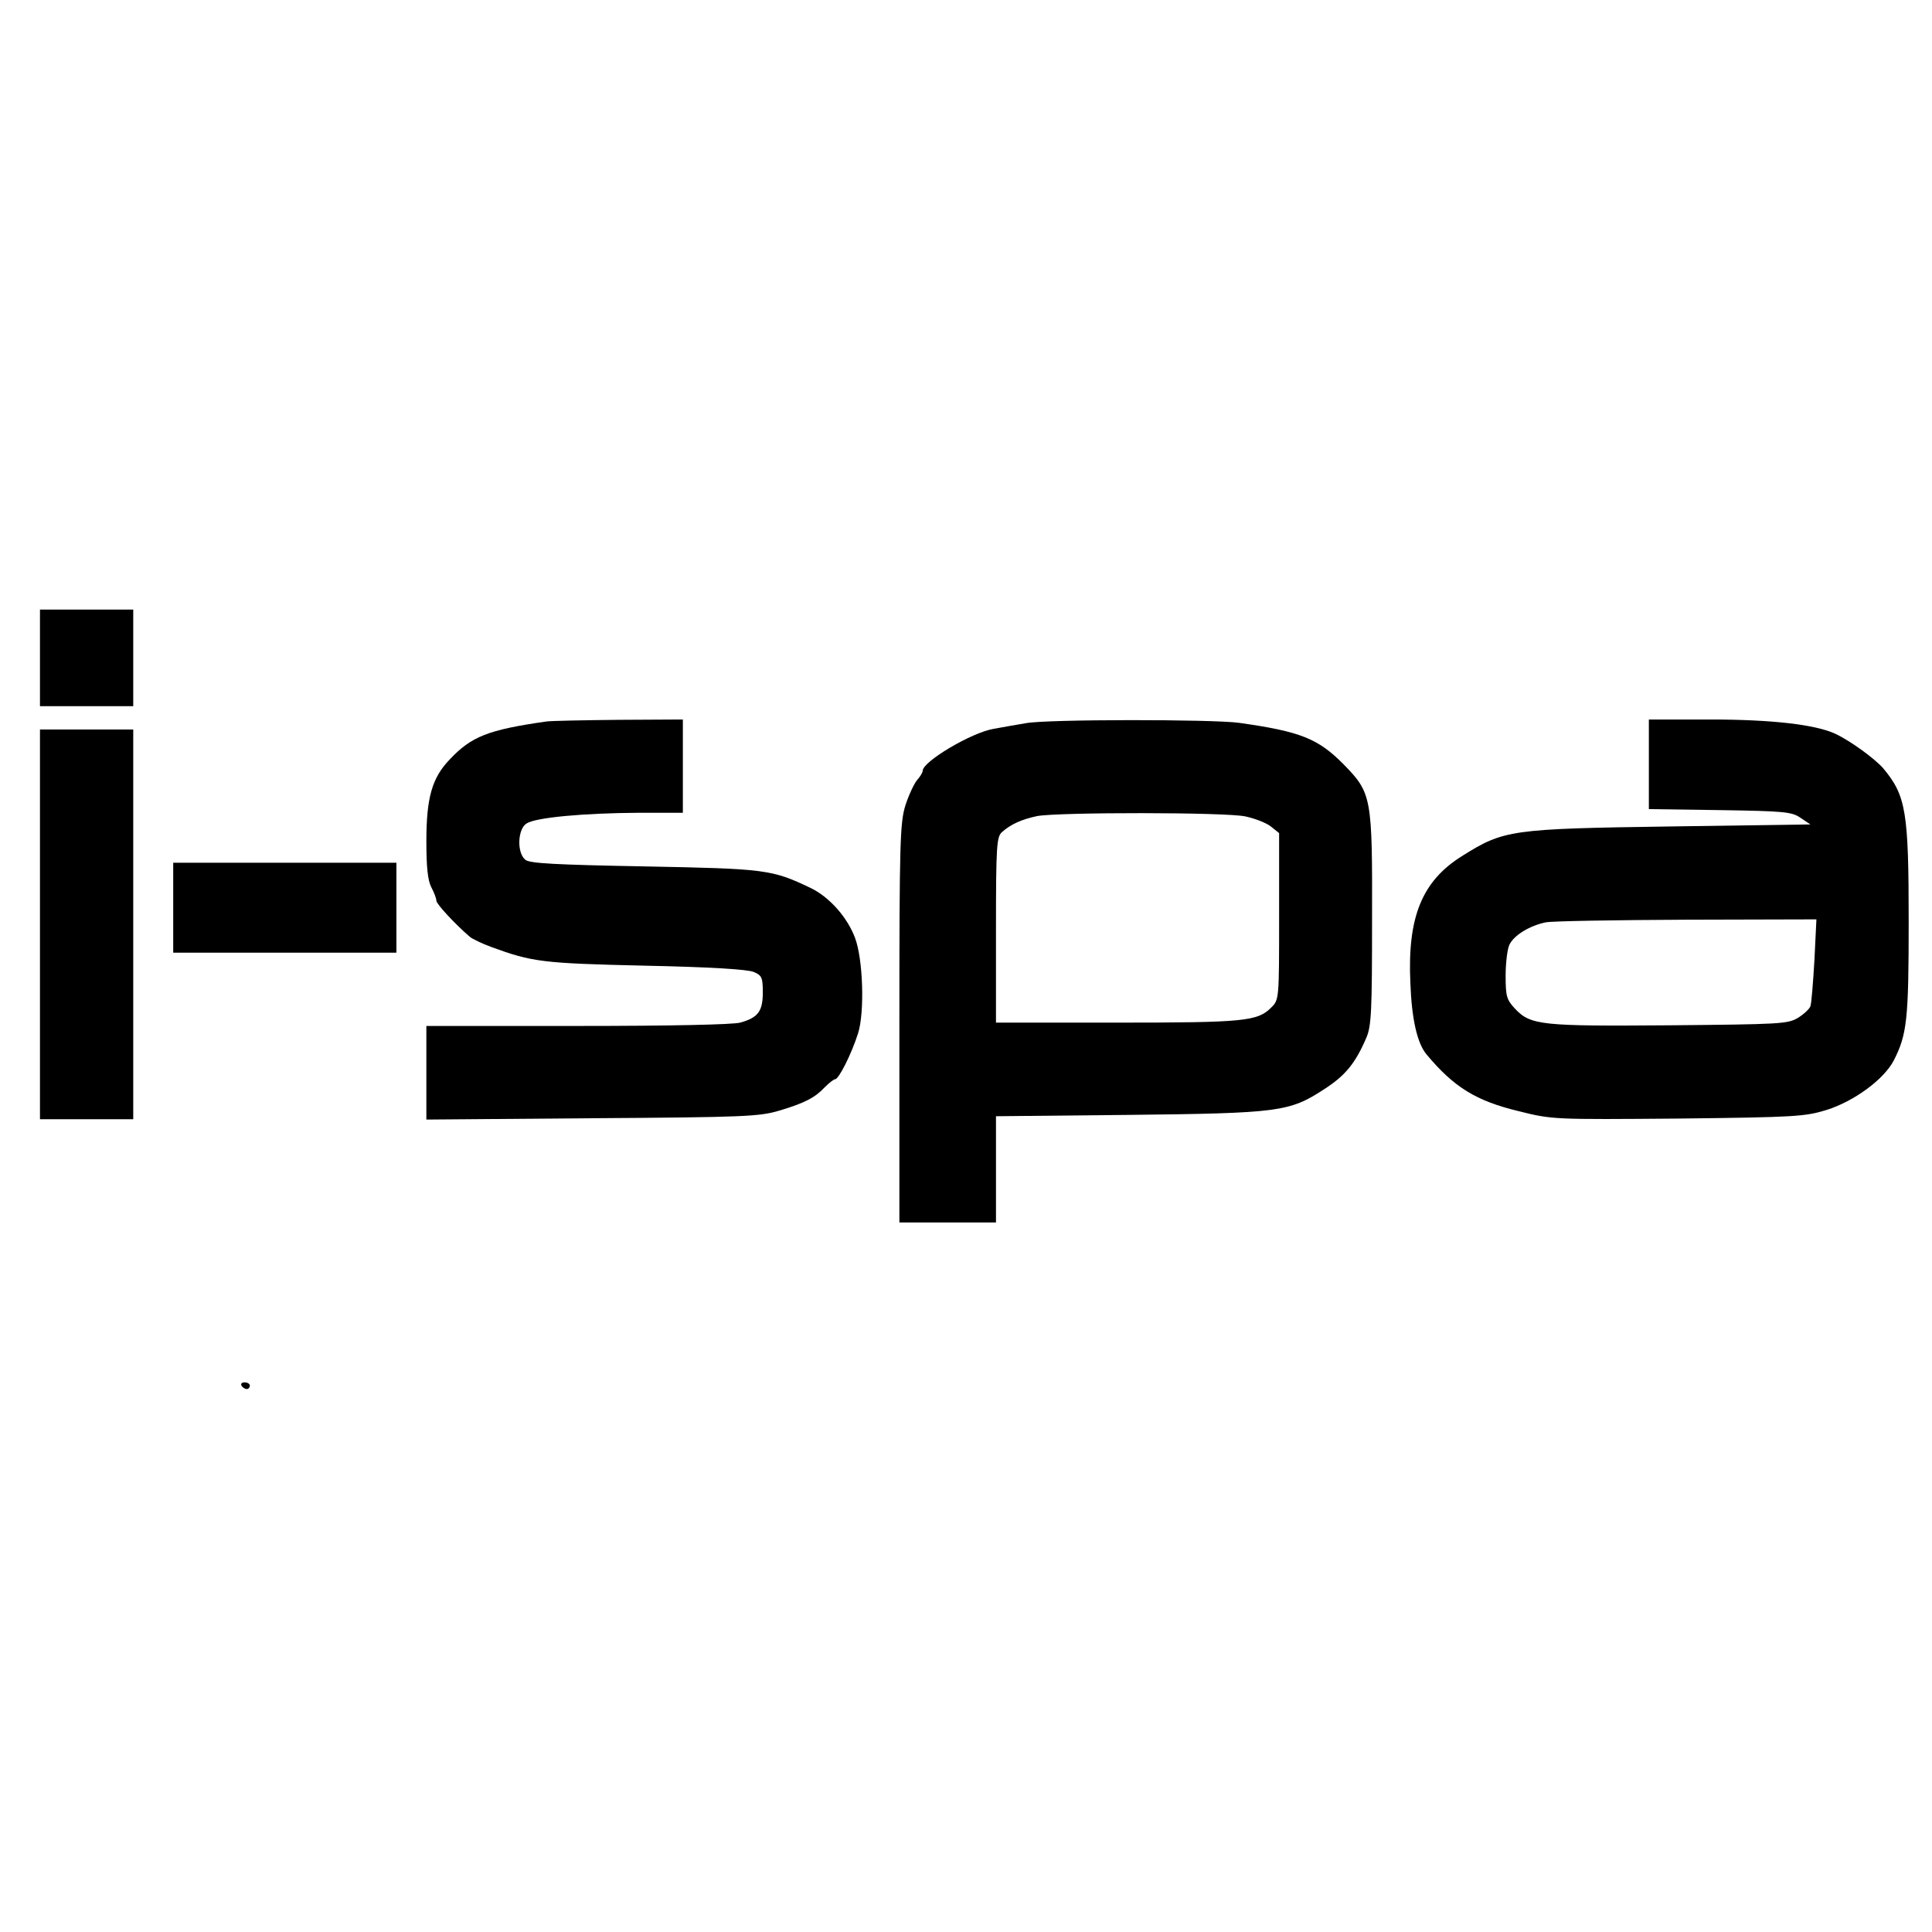
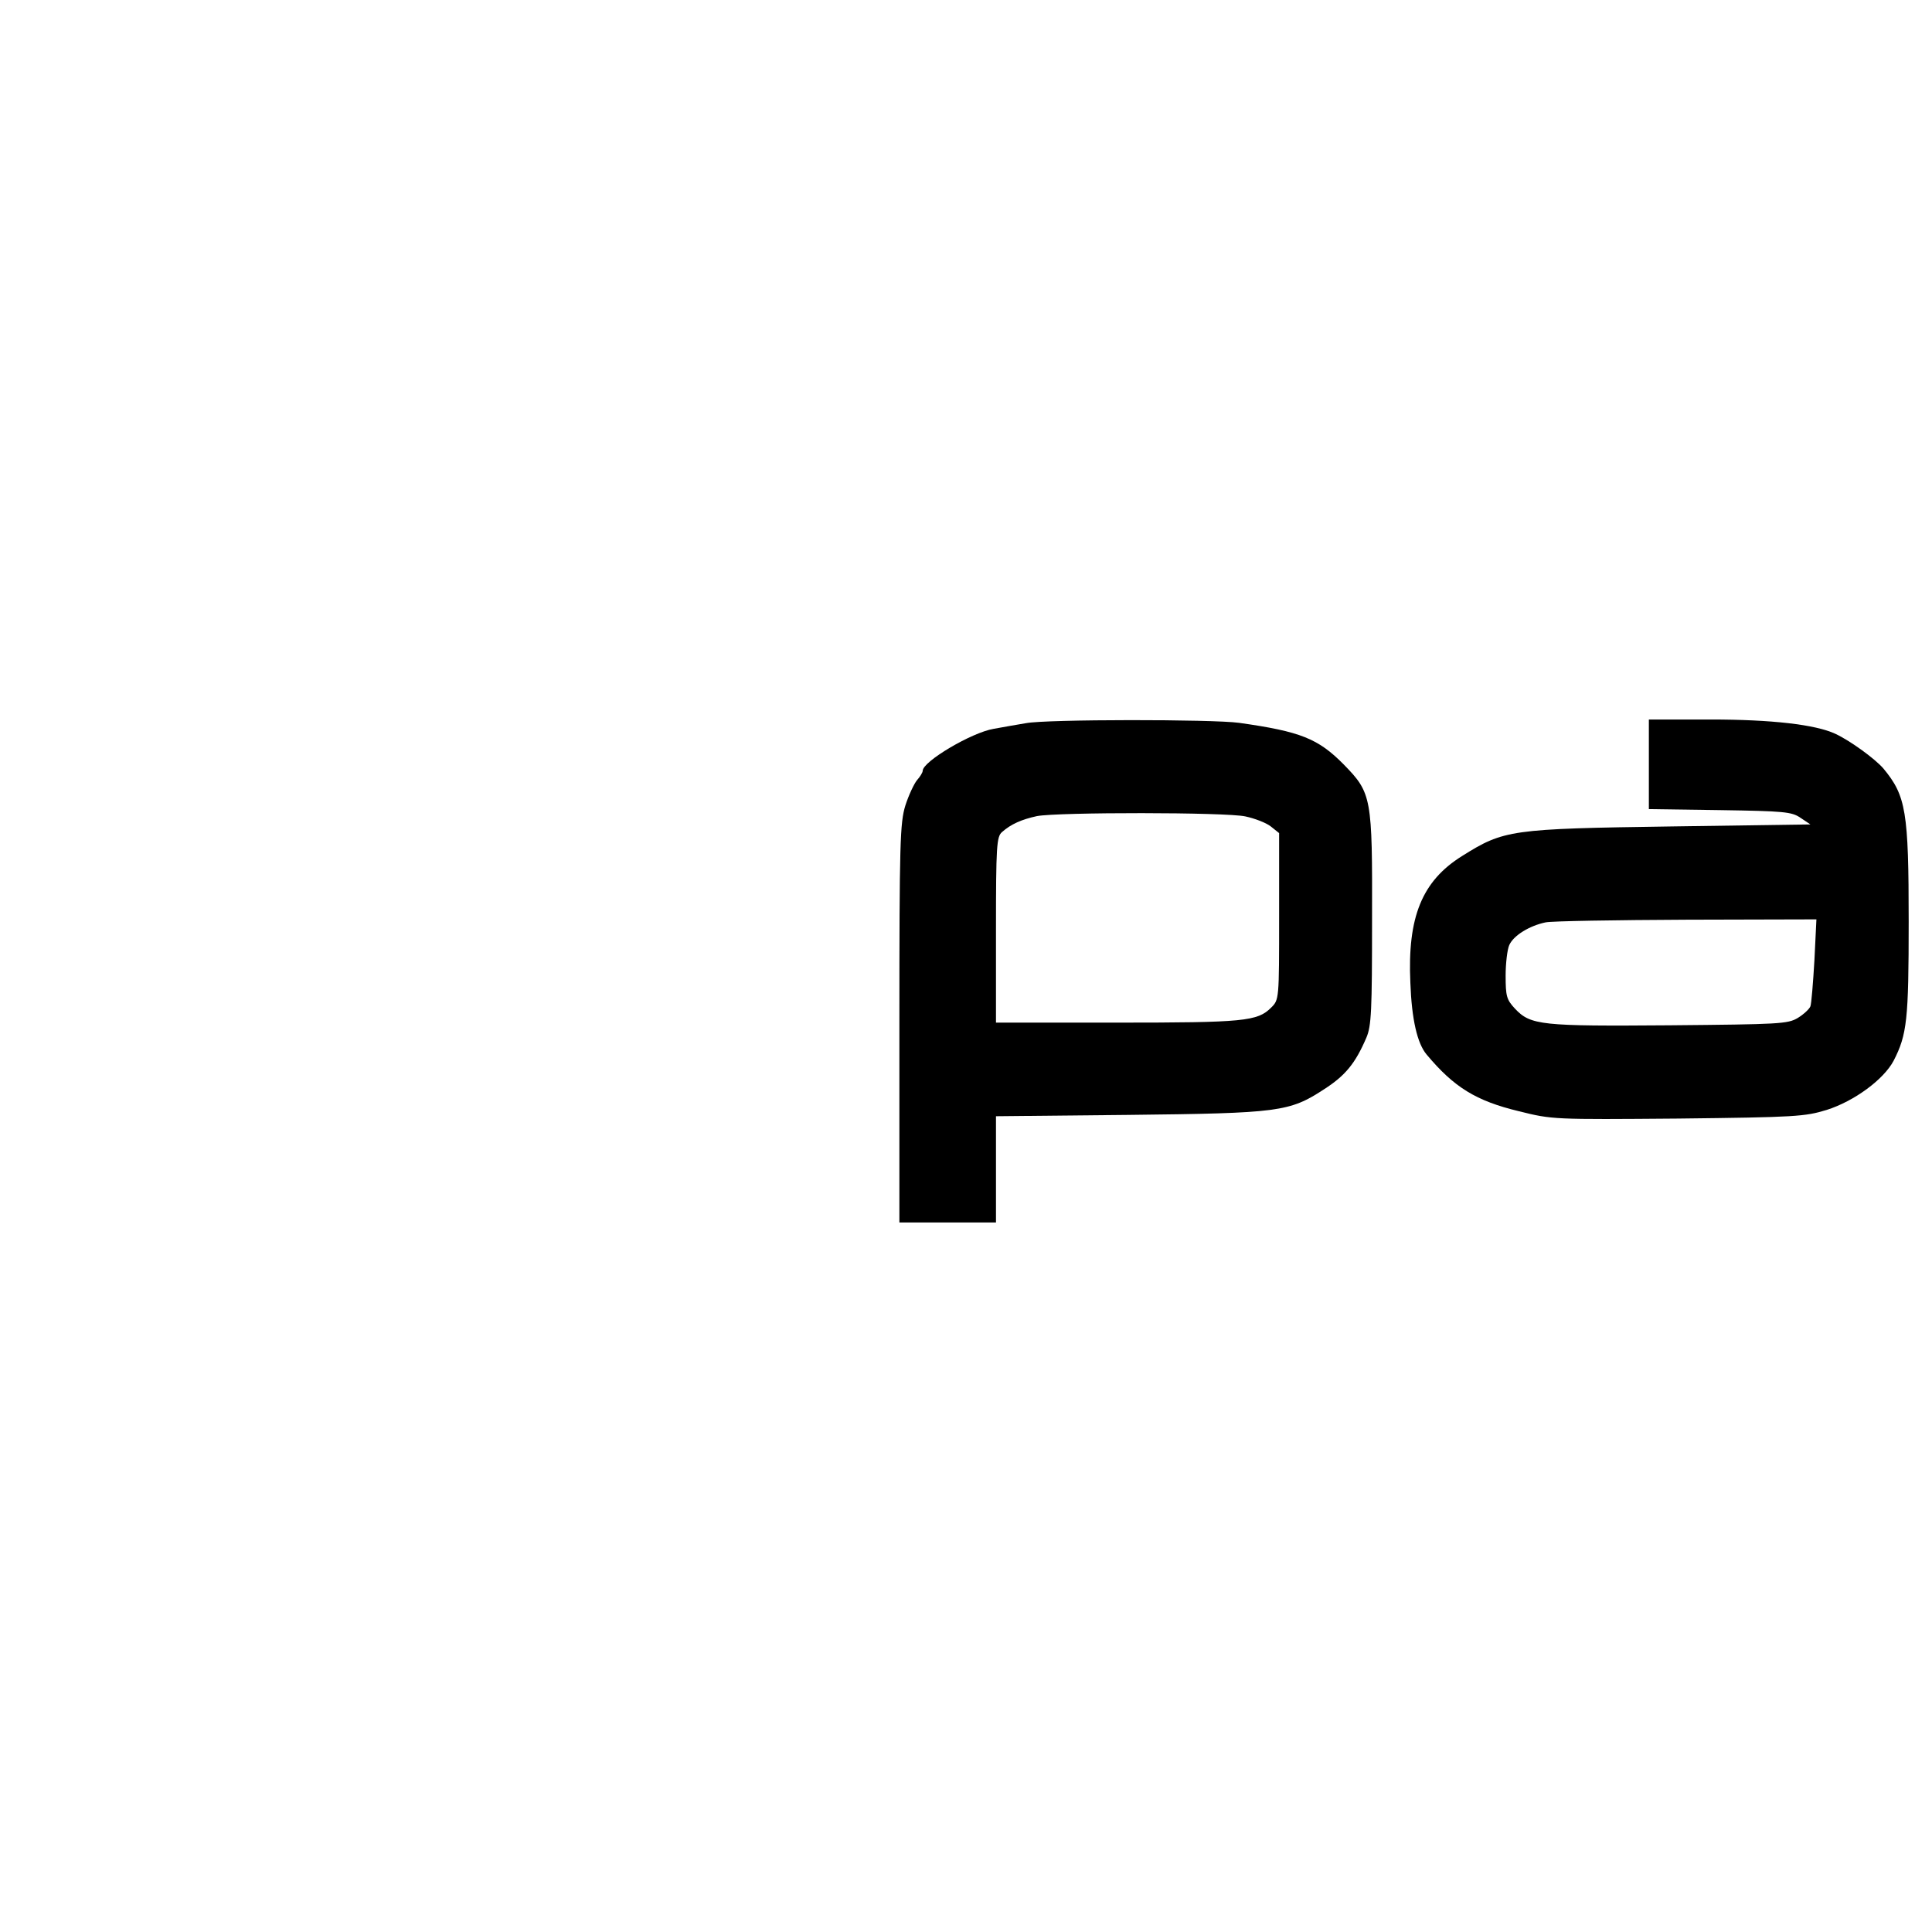
<svg xmlns="http://www.w3.org/2000/svg" version="1.0" width="580pt" height="580pt" viewBox="0 0 580 580" preserveAspectRatio="xMidYMid meet">
  <g transform="translate(0,580) scale(0.1,-0.1)" fill="#000000" stroke="none">
-     <path d="M120 3825 l0 -145 140 0 140 0 0 145 0 145 -140 0 -140 0 0 -145z" />
-     <path d="M1640 3634 c-175 -25 -225 -45 -290 -114 -53 -55 -70 -115 -70 -245 0 -78 4 -118 15 -139 8 -15 15 -33 15 -40 0 -10 58 -72 100 -108 8 -7 38 -21 65 -31 123 -45 153 -49 460 -56 194 -4 310 -11 328 -19 24 -10 27 -17 27 -61 0 -57 -14 -76 -68 -91 -23 -6 -209 -10 -489 -10 l-453 0 0 -141 0 -140 498 4 c458 3 502 5 562 23 77 23 107 39 137 71 12 12 26 23 30 23 11 0 49 75 69 138 20 63 15 222 -9 286 -23 62 -77 123 -133 150 -117 56 -135 58 -500 65 -267 5 -345 9 -357 20 -26 21 -23 93 4 109 28 18 172 31 337 32 l132 0 0 140 0 140 -192 -1 c-106 -1 -204 -3 -218 -5z" />
    <path d="M3080 3629 c-25 -4 -69 -12 -97 -17 -66 -11 -213 -98 -213 -126 0 -5 -8 -18 -17 -28 -9 -11 -25 -45 -35 -76 -16 -52 -18 -110 -18 -654 l0 -598 145 0 145 0 0 159 0 160 398 4 c452 5 483 9 587 77 64 41 94 78 127 155 15 35 17 80 17 355 1 367 -1 379 -85 465 -77 78 -130 99 -314 125 -80 11 -578 11 -640 -1z m659 -280 c28 -6 62 -19 76 -30 l25 -20 0 -250 c0 -250 0 -250 -24 -274 -41 -41 -81 -45 -463 -45 l-363 0 0 278 c0 253 2 280 18 294 27 24 59 38 105 48 63 12 568 12 626 -1z" />
    <path d="M4950 3506 l0 -135 213 -3 c193 -3 216 -5 242 -23 l30 -20 -415 -6 c-486 -7 -505 -10 -631 -89 -120 -75 -164 -183 -155 -380 4 -111 21 -183 49 -216 82 -98 148 -139 277 -170 100 -25 104 -25 478 -22 353 4 381 6 446 26 82 26 171 91 201 148 40 78 45 123 45 417 0 331 -8 378 -76 460 -25 29 -99 83 -144 104 -60 28 -192 43 -375 43 l-185 0 0 -134z m497 -589 c-4 -68 -9 -130 -12 -138 -3 -8 -20 -24 -38 -35 -30 -18 -56 -19 -384 -22 -386 -3 -418 0 -465 50 -25 27 -28 37 -28 99 0 37 5 79 11 92 13 29 61 58 109 68 19 4 210 7 424 8 l389 1 -6 -123z" />
-     <path d="M120 3025 l0 -585 140 0 140 0 0 585 0 585 -140 0 -140 0 0 -585z" />
-     <path d="M520 3075 l0 -135 335 0 335 0 0 135 0 135 -335 0 -335 0 0 -135z" />
-     <path d="M725 1640 c3 -5 10 -10 16 -10 5 0 9 5 9 10 0 6 -7 10 -16 10 -8 0 -12 -4 -9 -10z" />
  </g>
</svg>